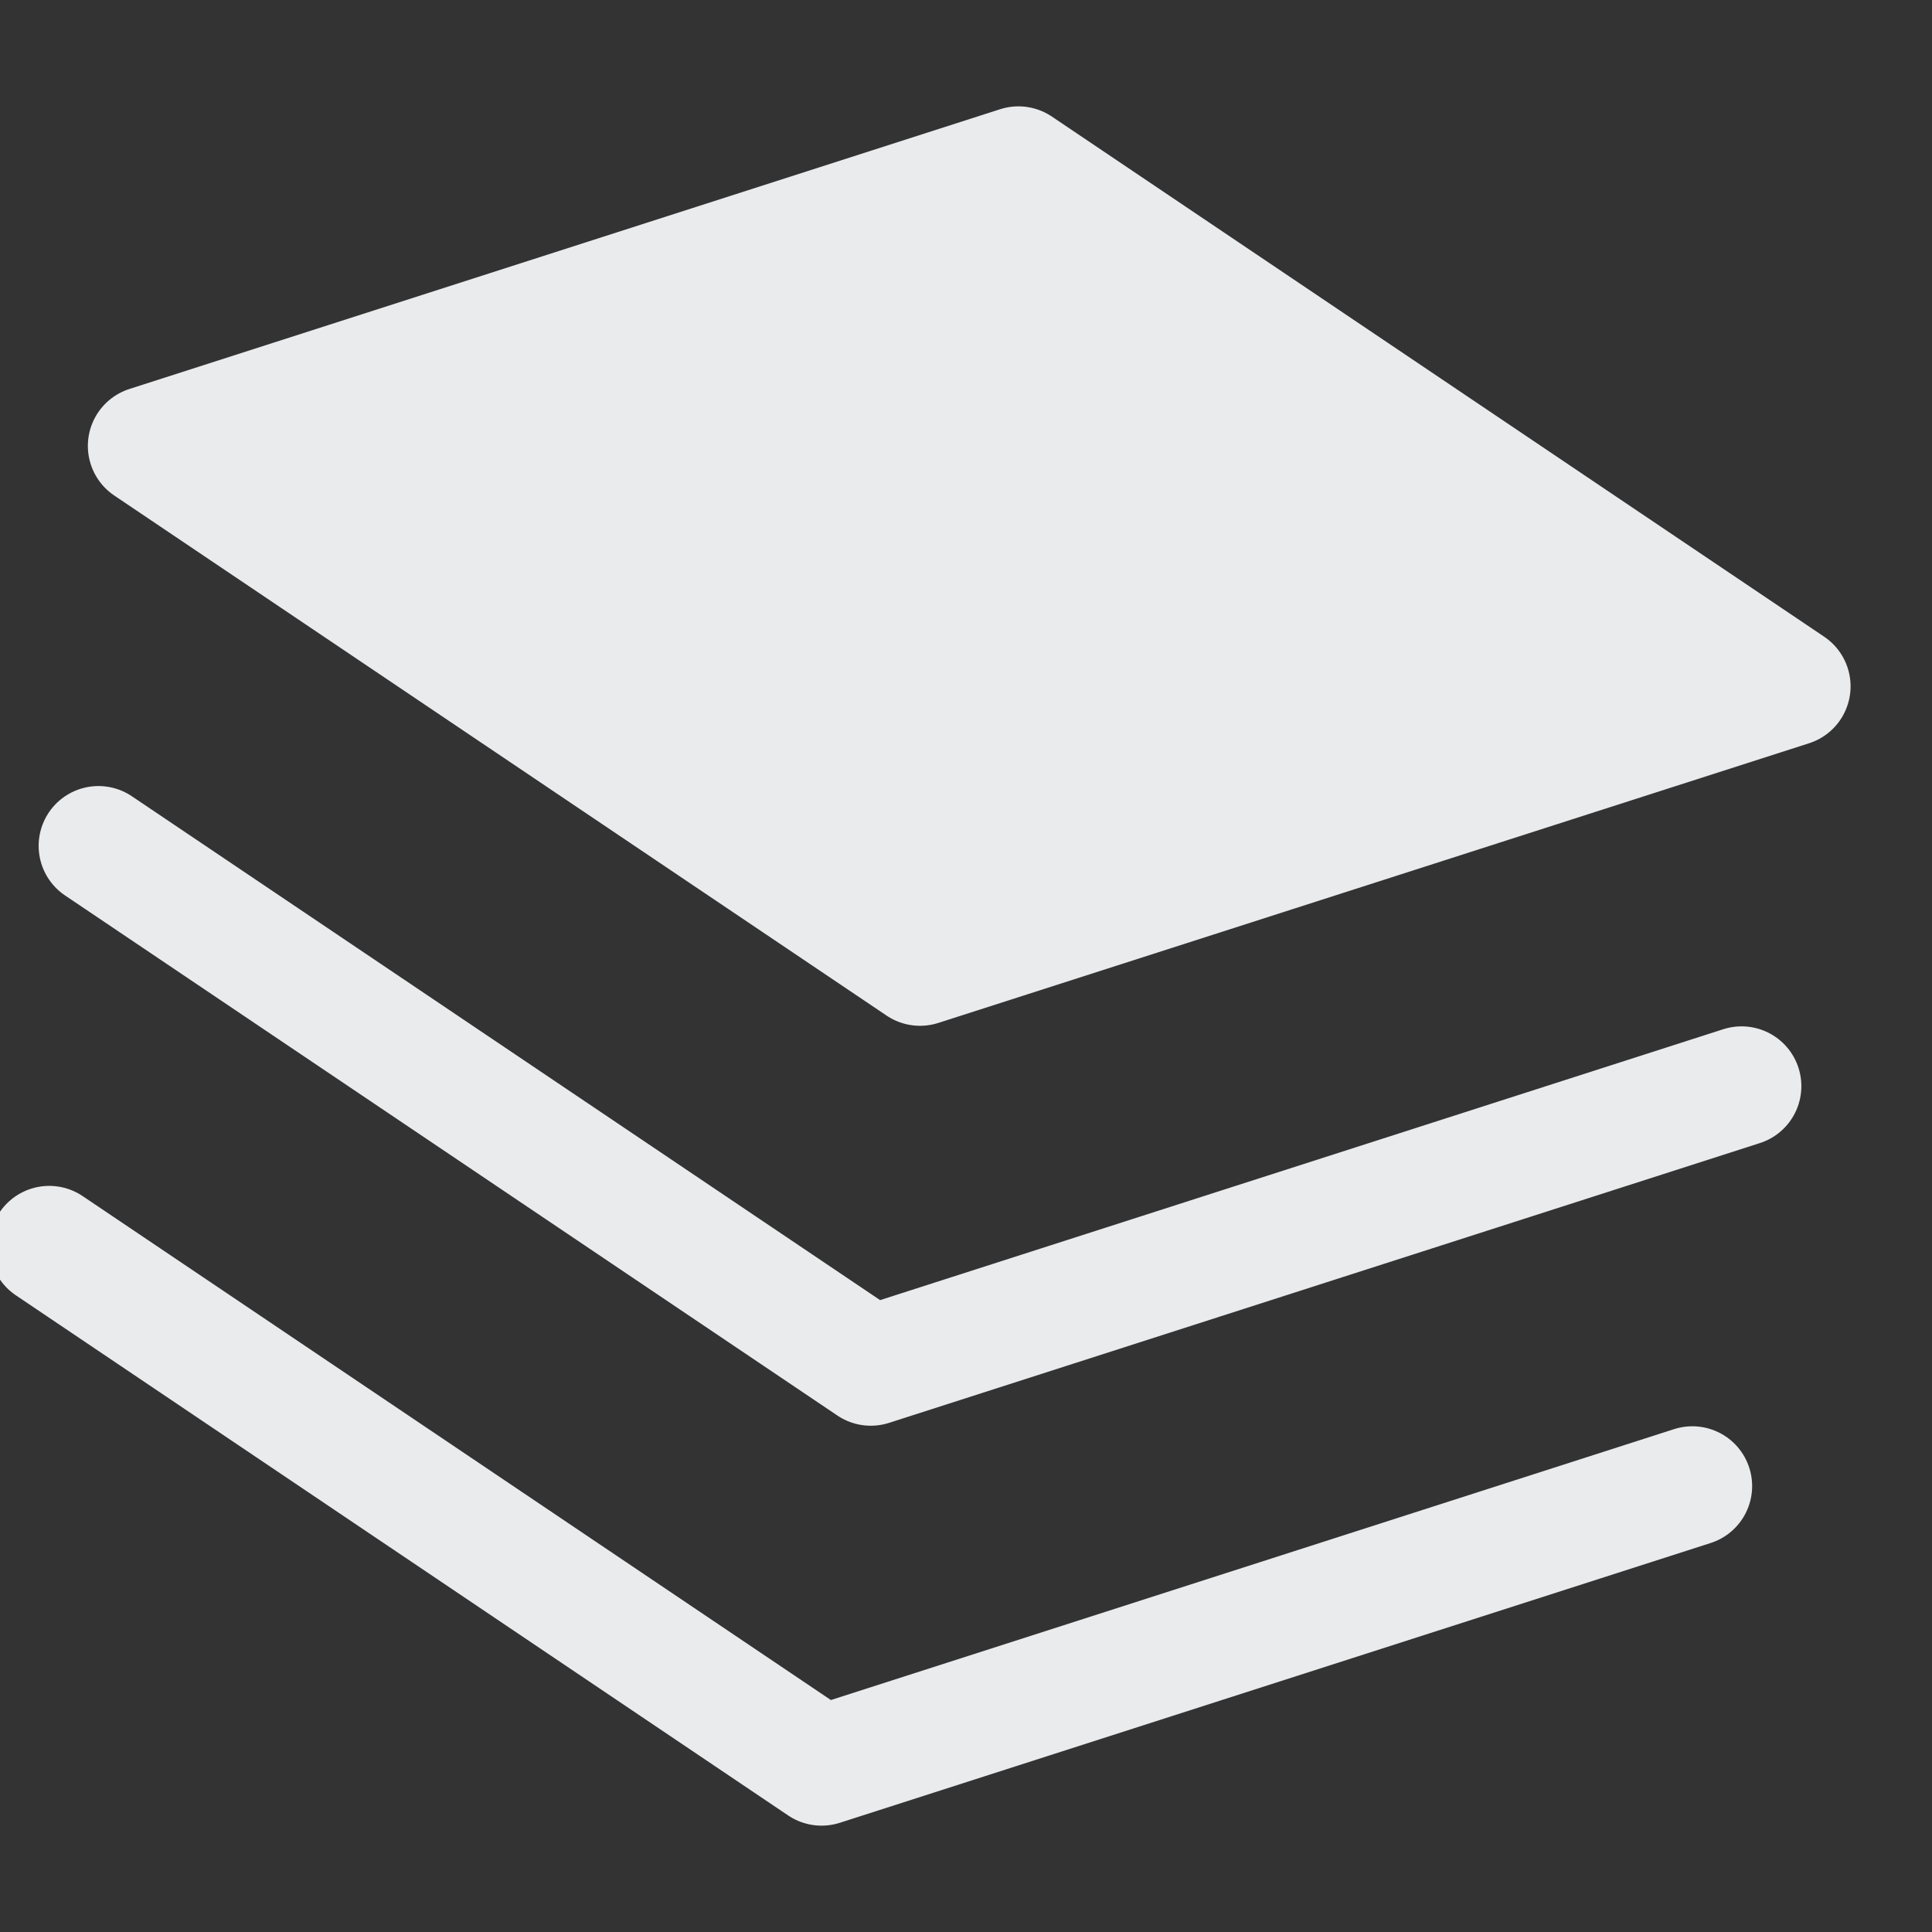
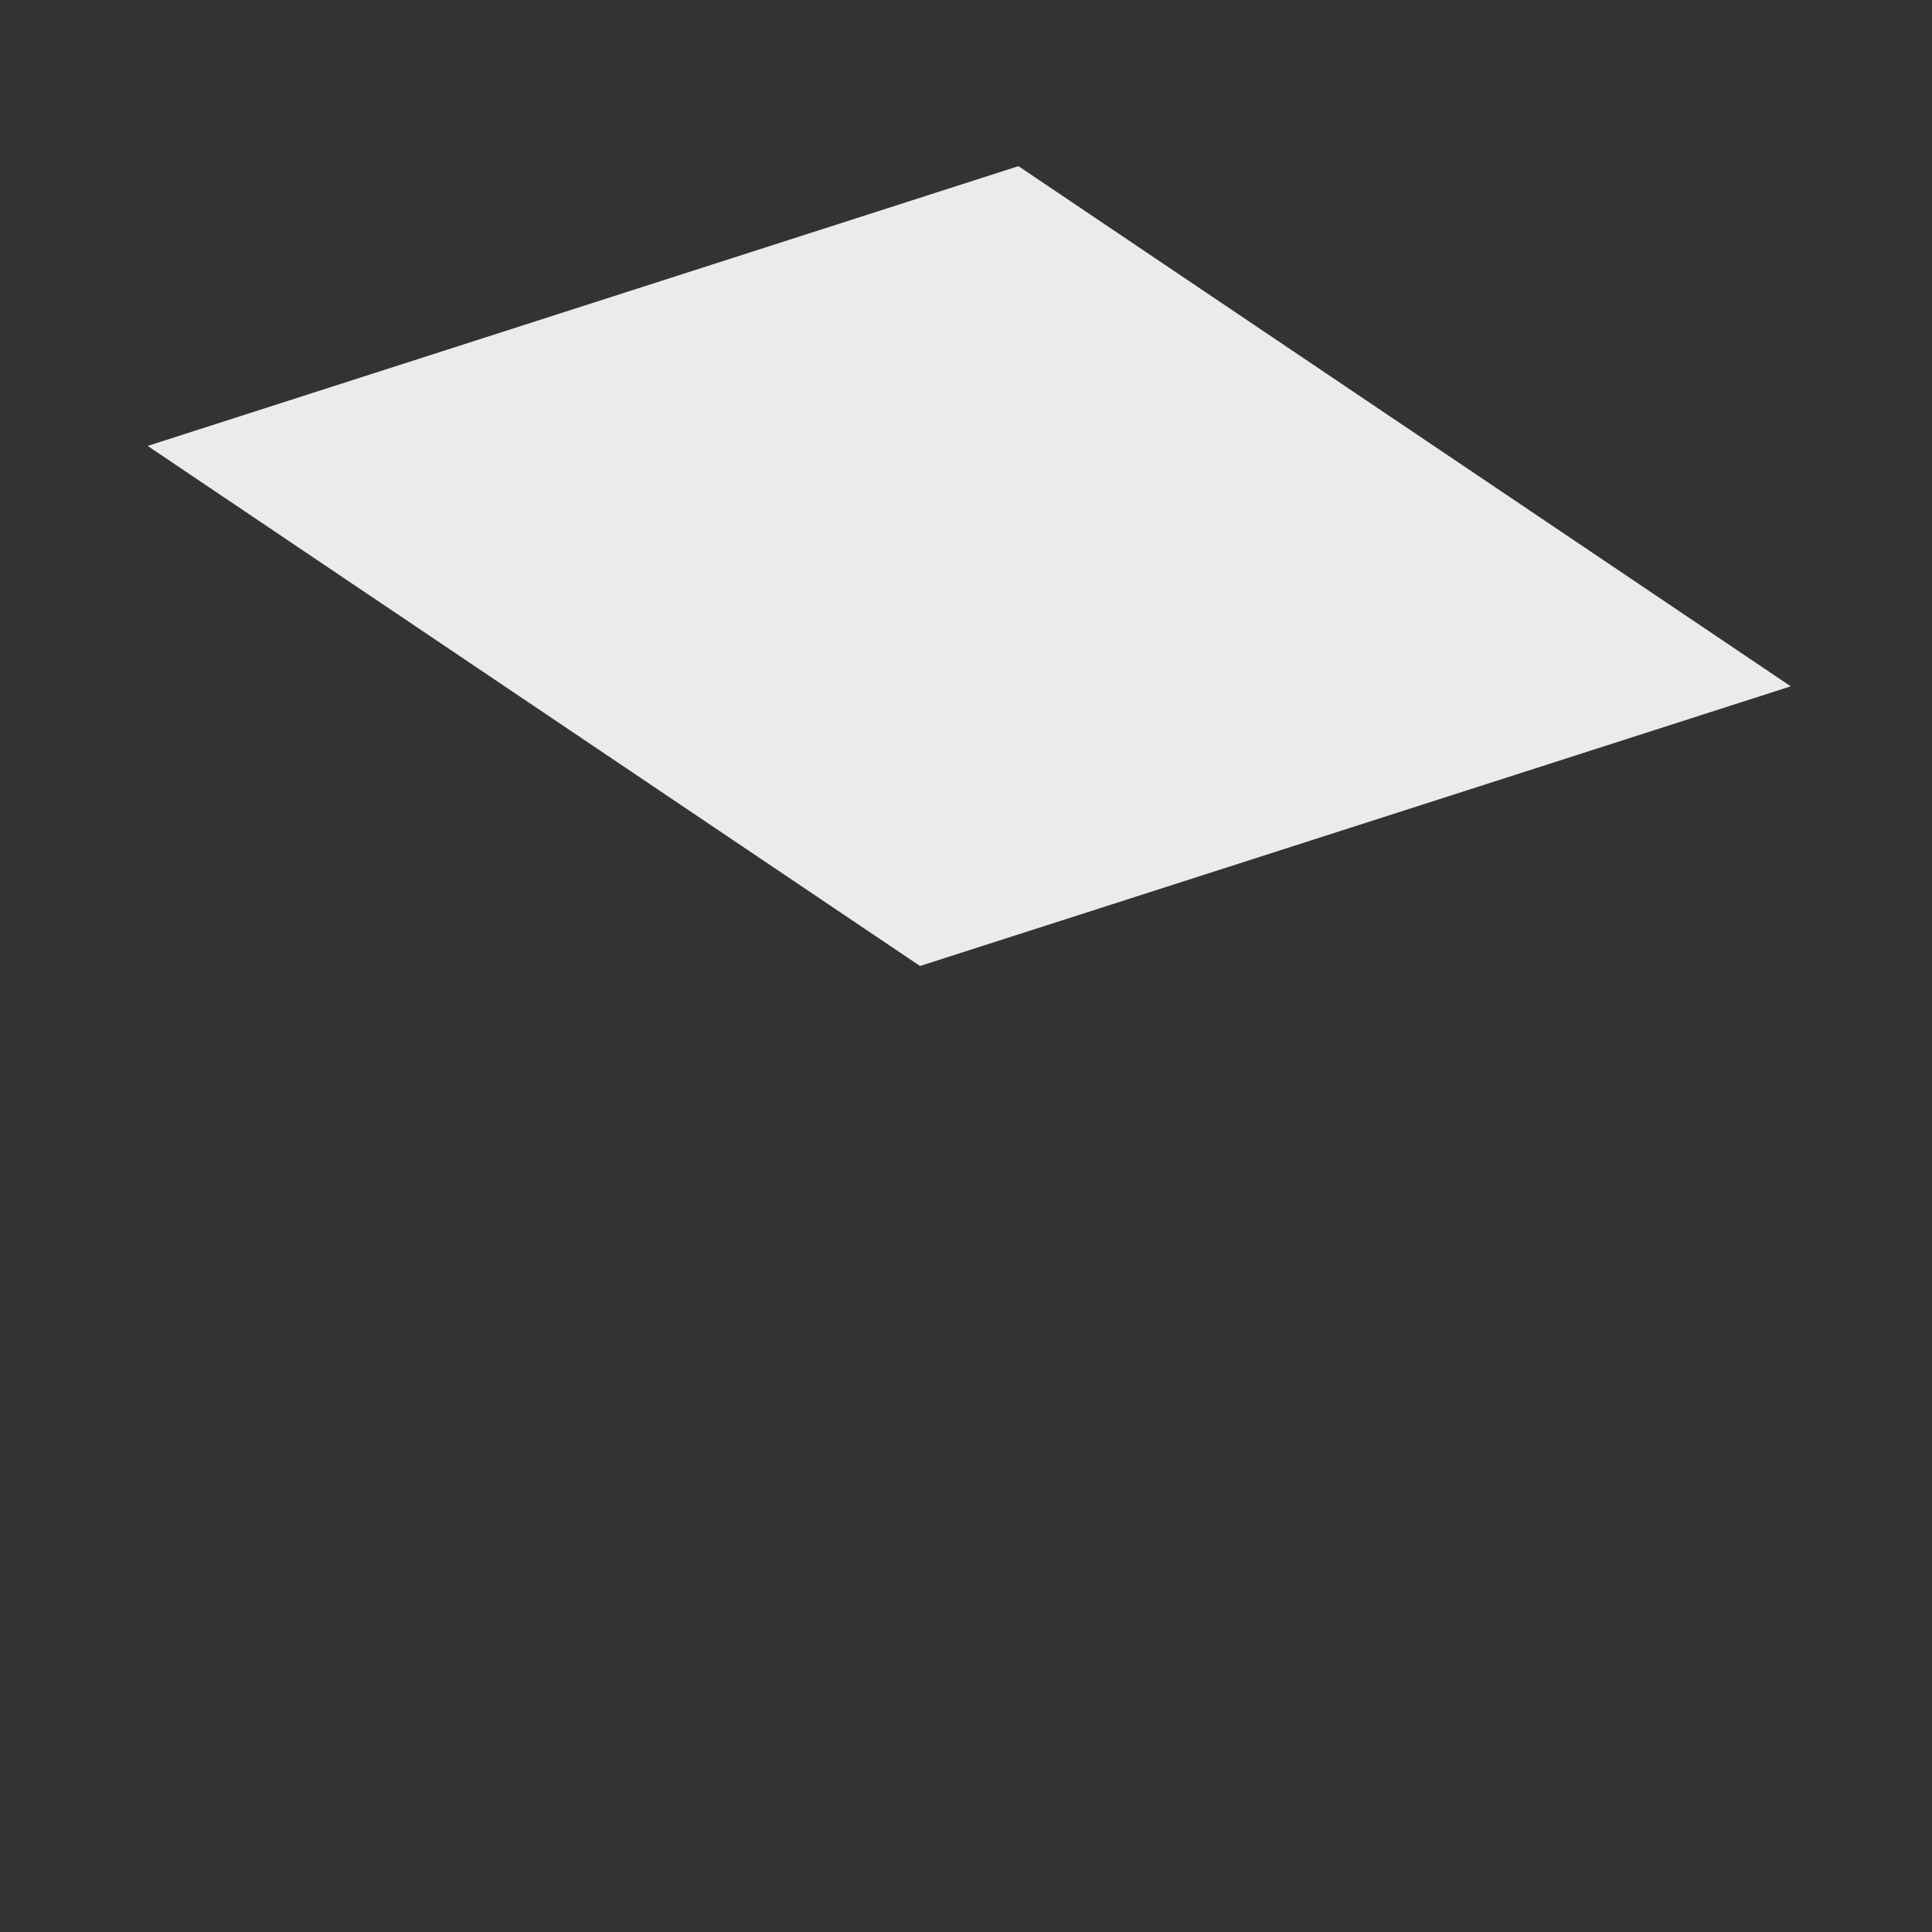
<svg xmlns="http://www.w3.org/2000/svg" width="21" height="21" viewBox="0 0 21 21" fill="none">
  <rect x="0" y="0" width="21" height="21" fill="#333333" stroke="none" />
  <path d="M11.07 1.806L19.465 7.46L10 10.5L1.605 4.847L11.07 1.806Z" fill="#EAEBED" />
-   <path d="M18.93 11.806L9.465 14.847L1.07 9.194M18.395 16.153L8.93 19.194L0.535 13.54M11.07 1.806L19.465 7.46L10 10.5L1.605 4.847L11.07 1.806Z" stroke="#EAEBED" stroke-width="1.3" stroke-linecap="round" stroke-linejoin="round" />
</svg>